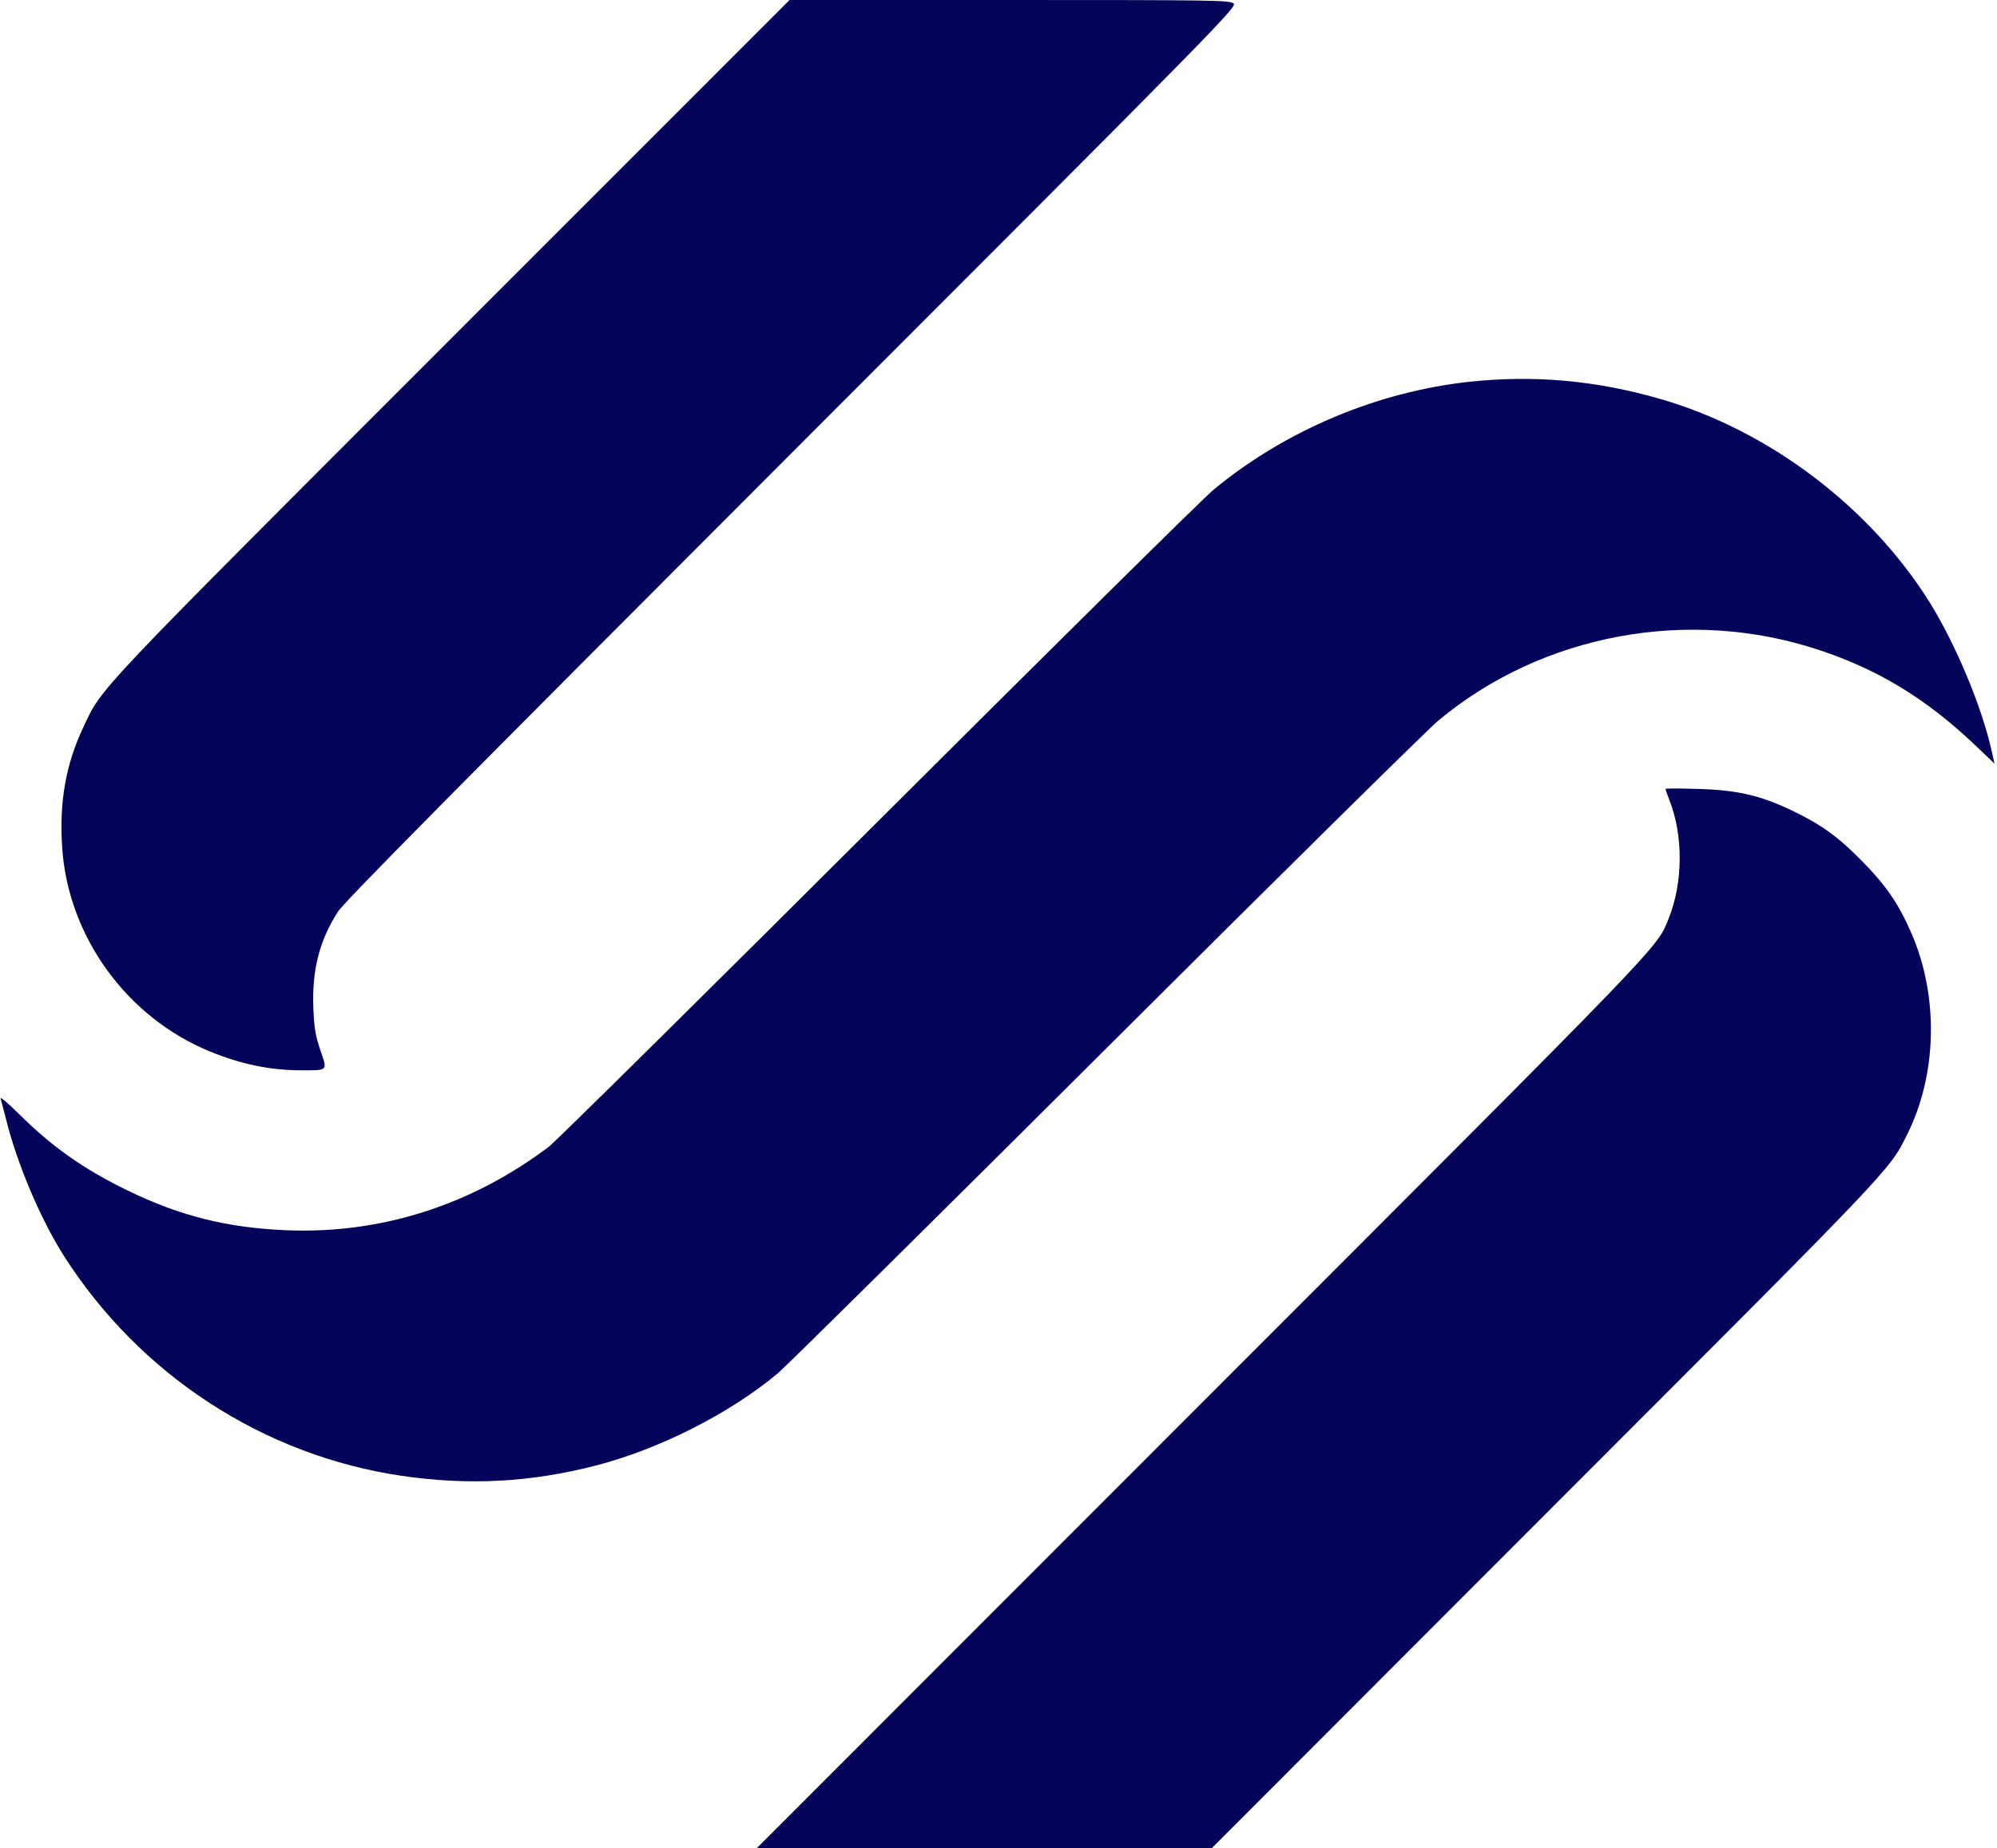
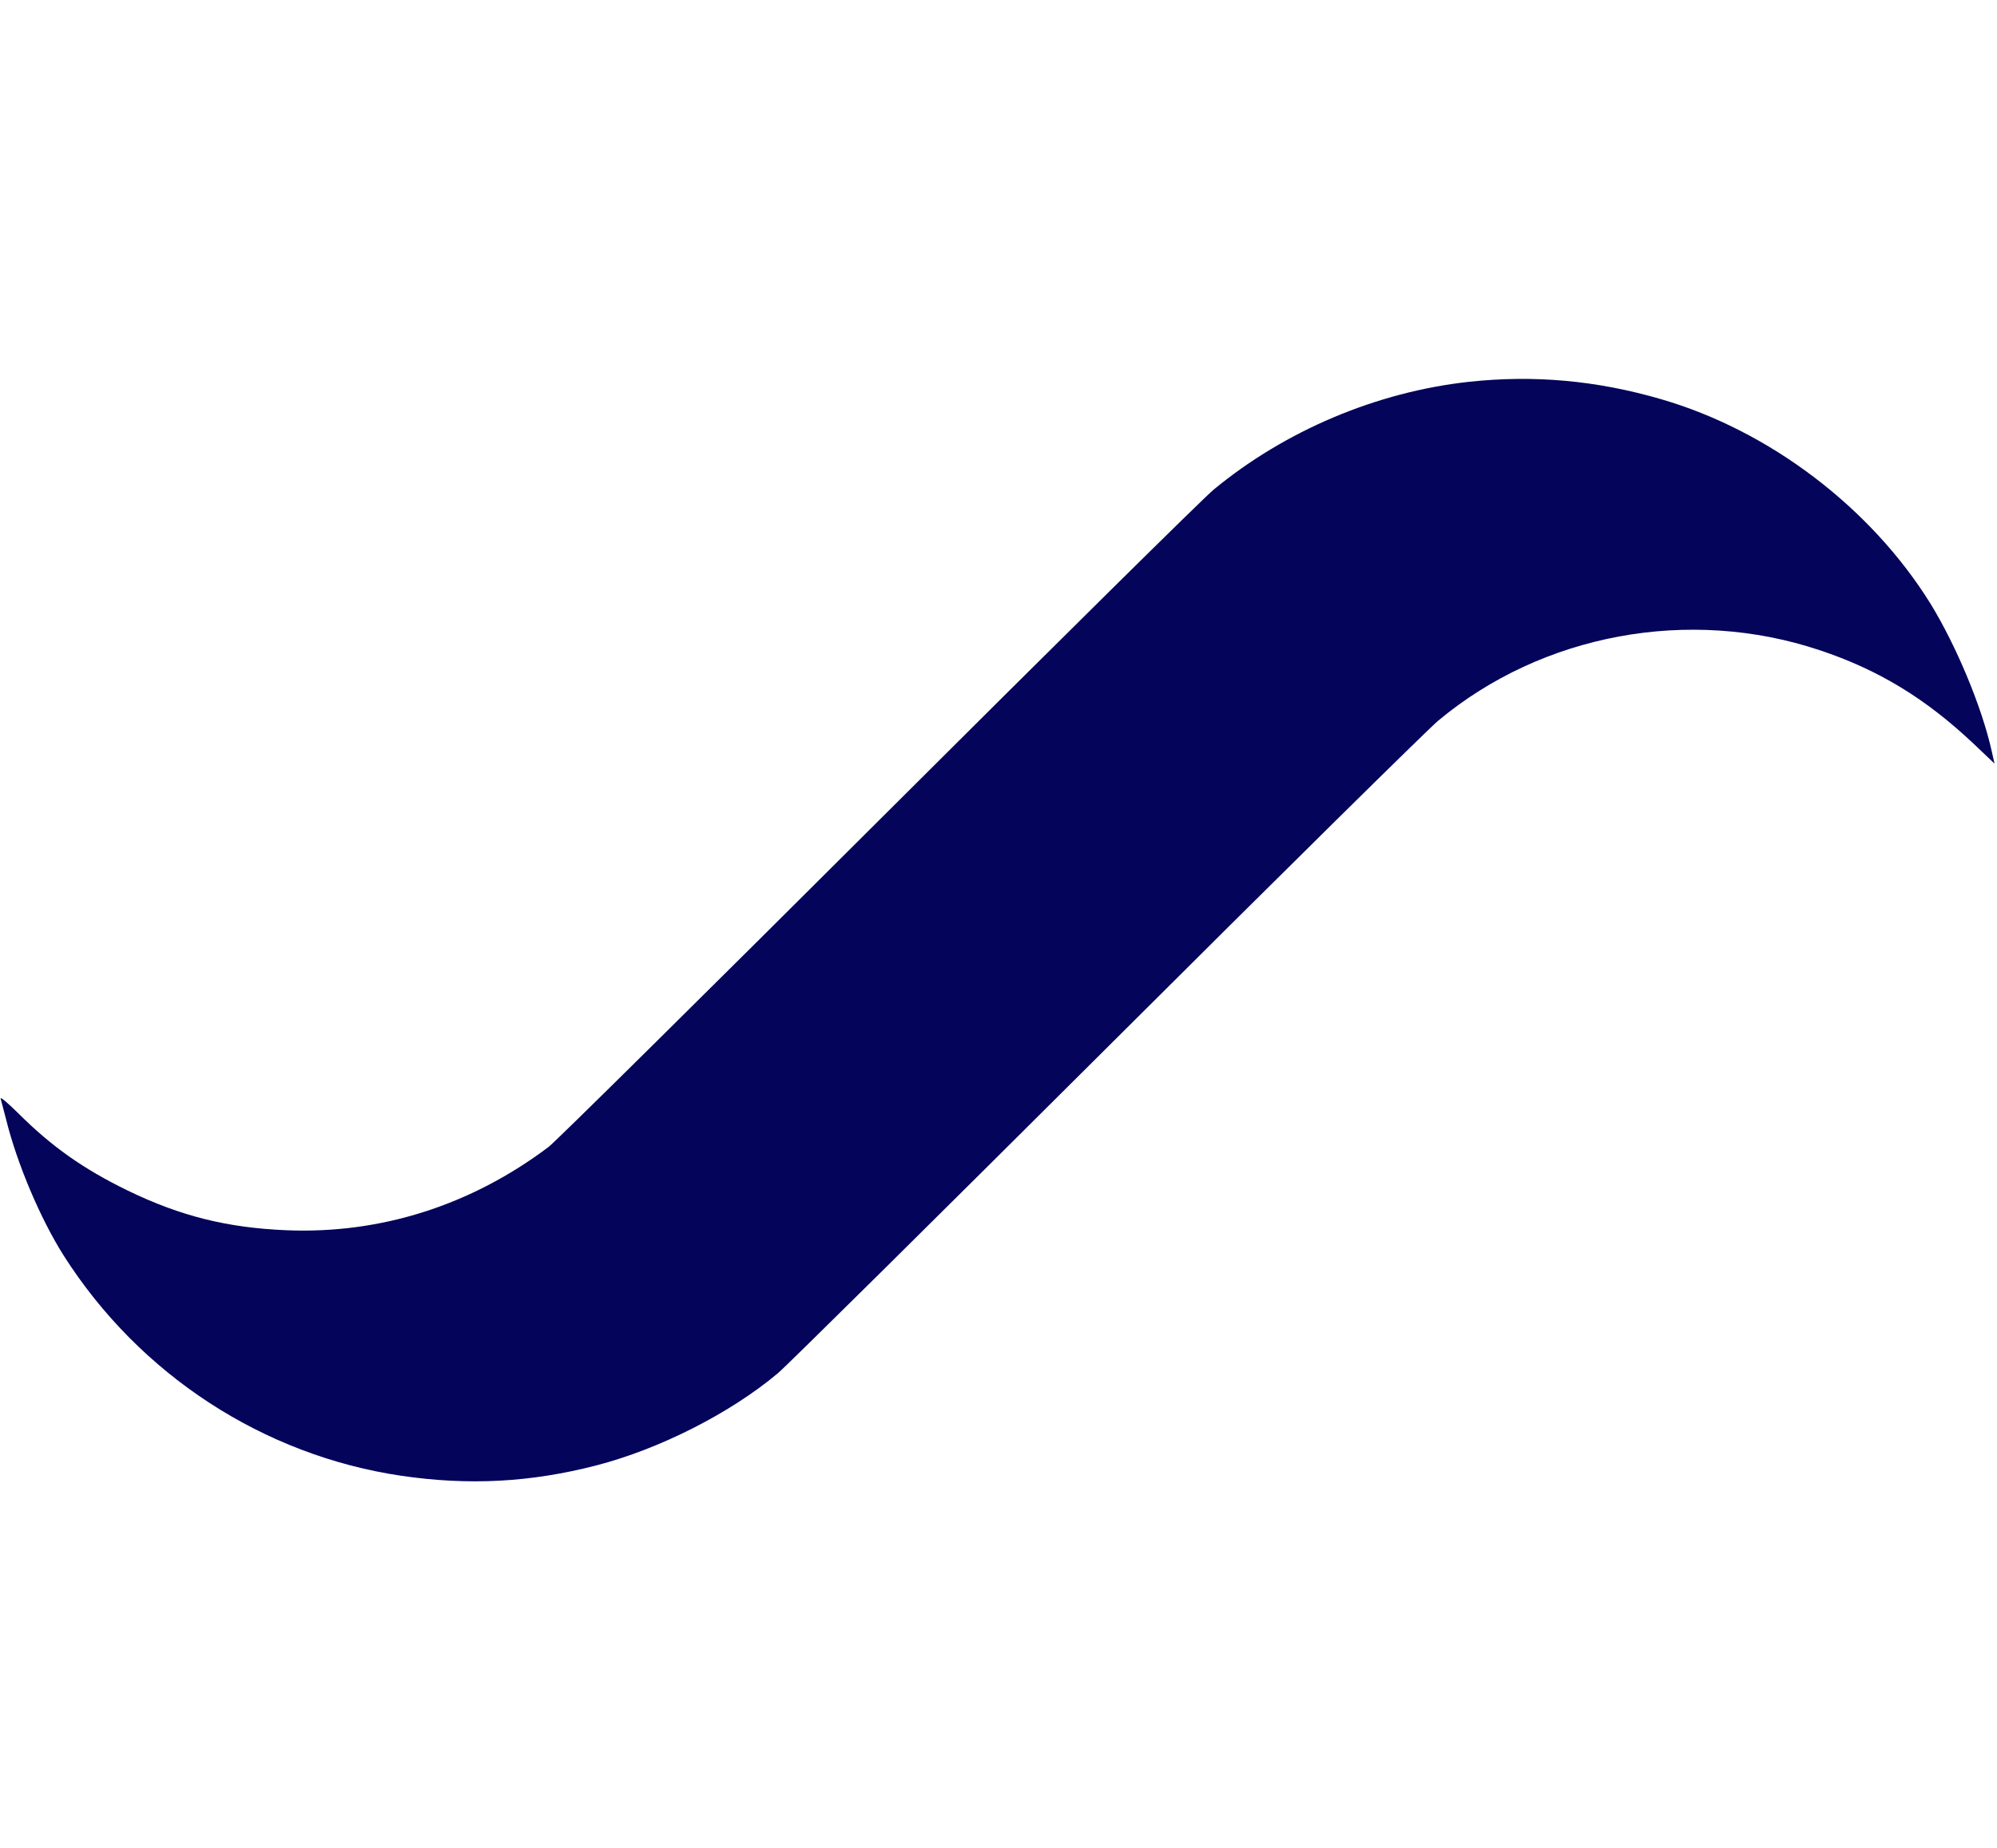
<svg xmlns="http://www.w3.org/2000/svg" version="1.0" width="970pt" height="898pt" viewBox="0 0 970 898" preserveAspectRatio="xMidYMid meet">
  <g transform="translate(0,898) scale(0.1,-0.1)" fill="#03045a" stroke="none">
-     <path d="M2194 7338 c-1762 -1763 -1696 -1693 -1790 -1893 -84 -177 -117 -363 -102 -582 28 -432 314 -827 719 -992 151 -62 293 -91 444 -91 130 0 126 -4 91 98 -24 71 -30 109 -34 204 -7 185 29 327 119 468 31 49 588 611 2206 2231 2078 2079 2163 2166 2145 2182 -17 16 -96 17 -1088 17 l-1069 0 -1641 -1642z" />
    <path d="M7135 7125 c-447 -49 -891 -236 -1239 -523 -45 -36 -776 -759 -1626 -1607 -850 -848 -1572 -1562 -1605 -1587 -377 -284 -816 -424 -1274 -405 -286 12 -513 68 -769 192 -216 105 -371 214 -535 378 -49 48 -86 80 -84 70 3 -10 15 -56 27 -103 53 -214 167 -483 280 -661 368 -578 969 -970 1640 -1069 328 -48 626 -32 945 50 309 80 652 254 883 448 41 34 758 744 1595 1578 837 835 1563 1551 1612 1592 506 423 1220 555 1854 343 285 -95 514 -234 748 -455 l101 -96 -14 62 c-48 215 -172 511 -297 715 -290 467 -782 841 -1310 994 -313 91 -617 118 -932 84z" />
-     <path d="M8090 5147 c0 -4 9 -28 19 -55 68 -172 66 -402 -4 -575 -60 -147 11 -73 -2264 -2349 l-2166 -2168 1105 0 1105 0 1621 1623 c1698 1699 1669 1668 1756 1842 147 291 156 671 24 977 -63 146 -124 235 -241 354 -119 121 -201 180 -351 251 -147 69 -259 95 -446 100 -87 3 -158 3 -158 0z" />
  </g>
</svg>